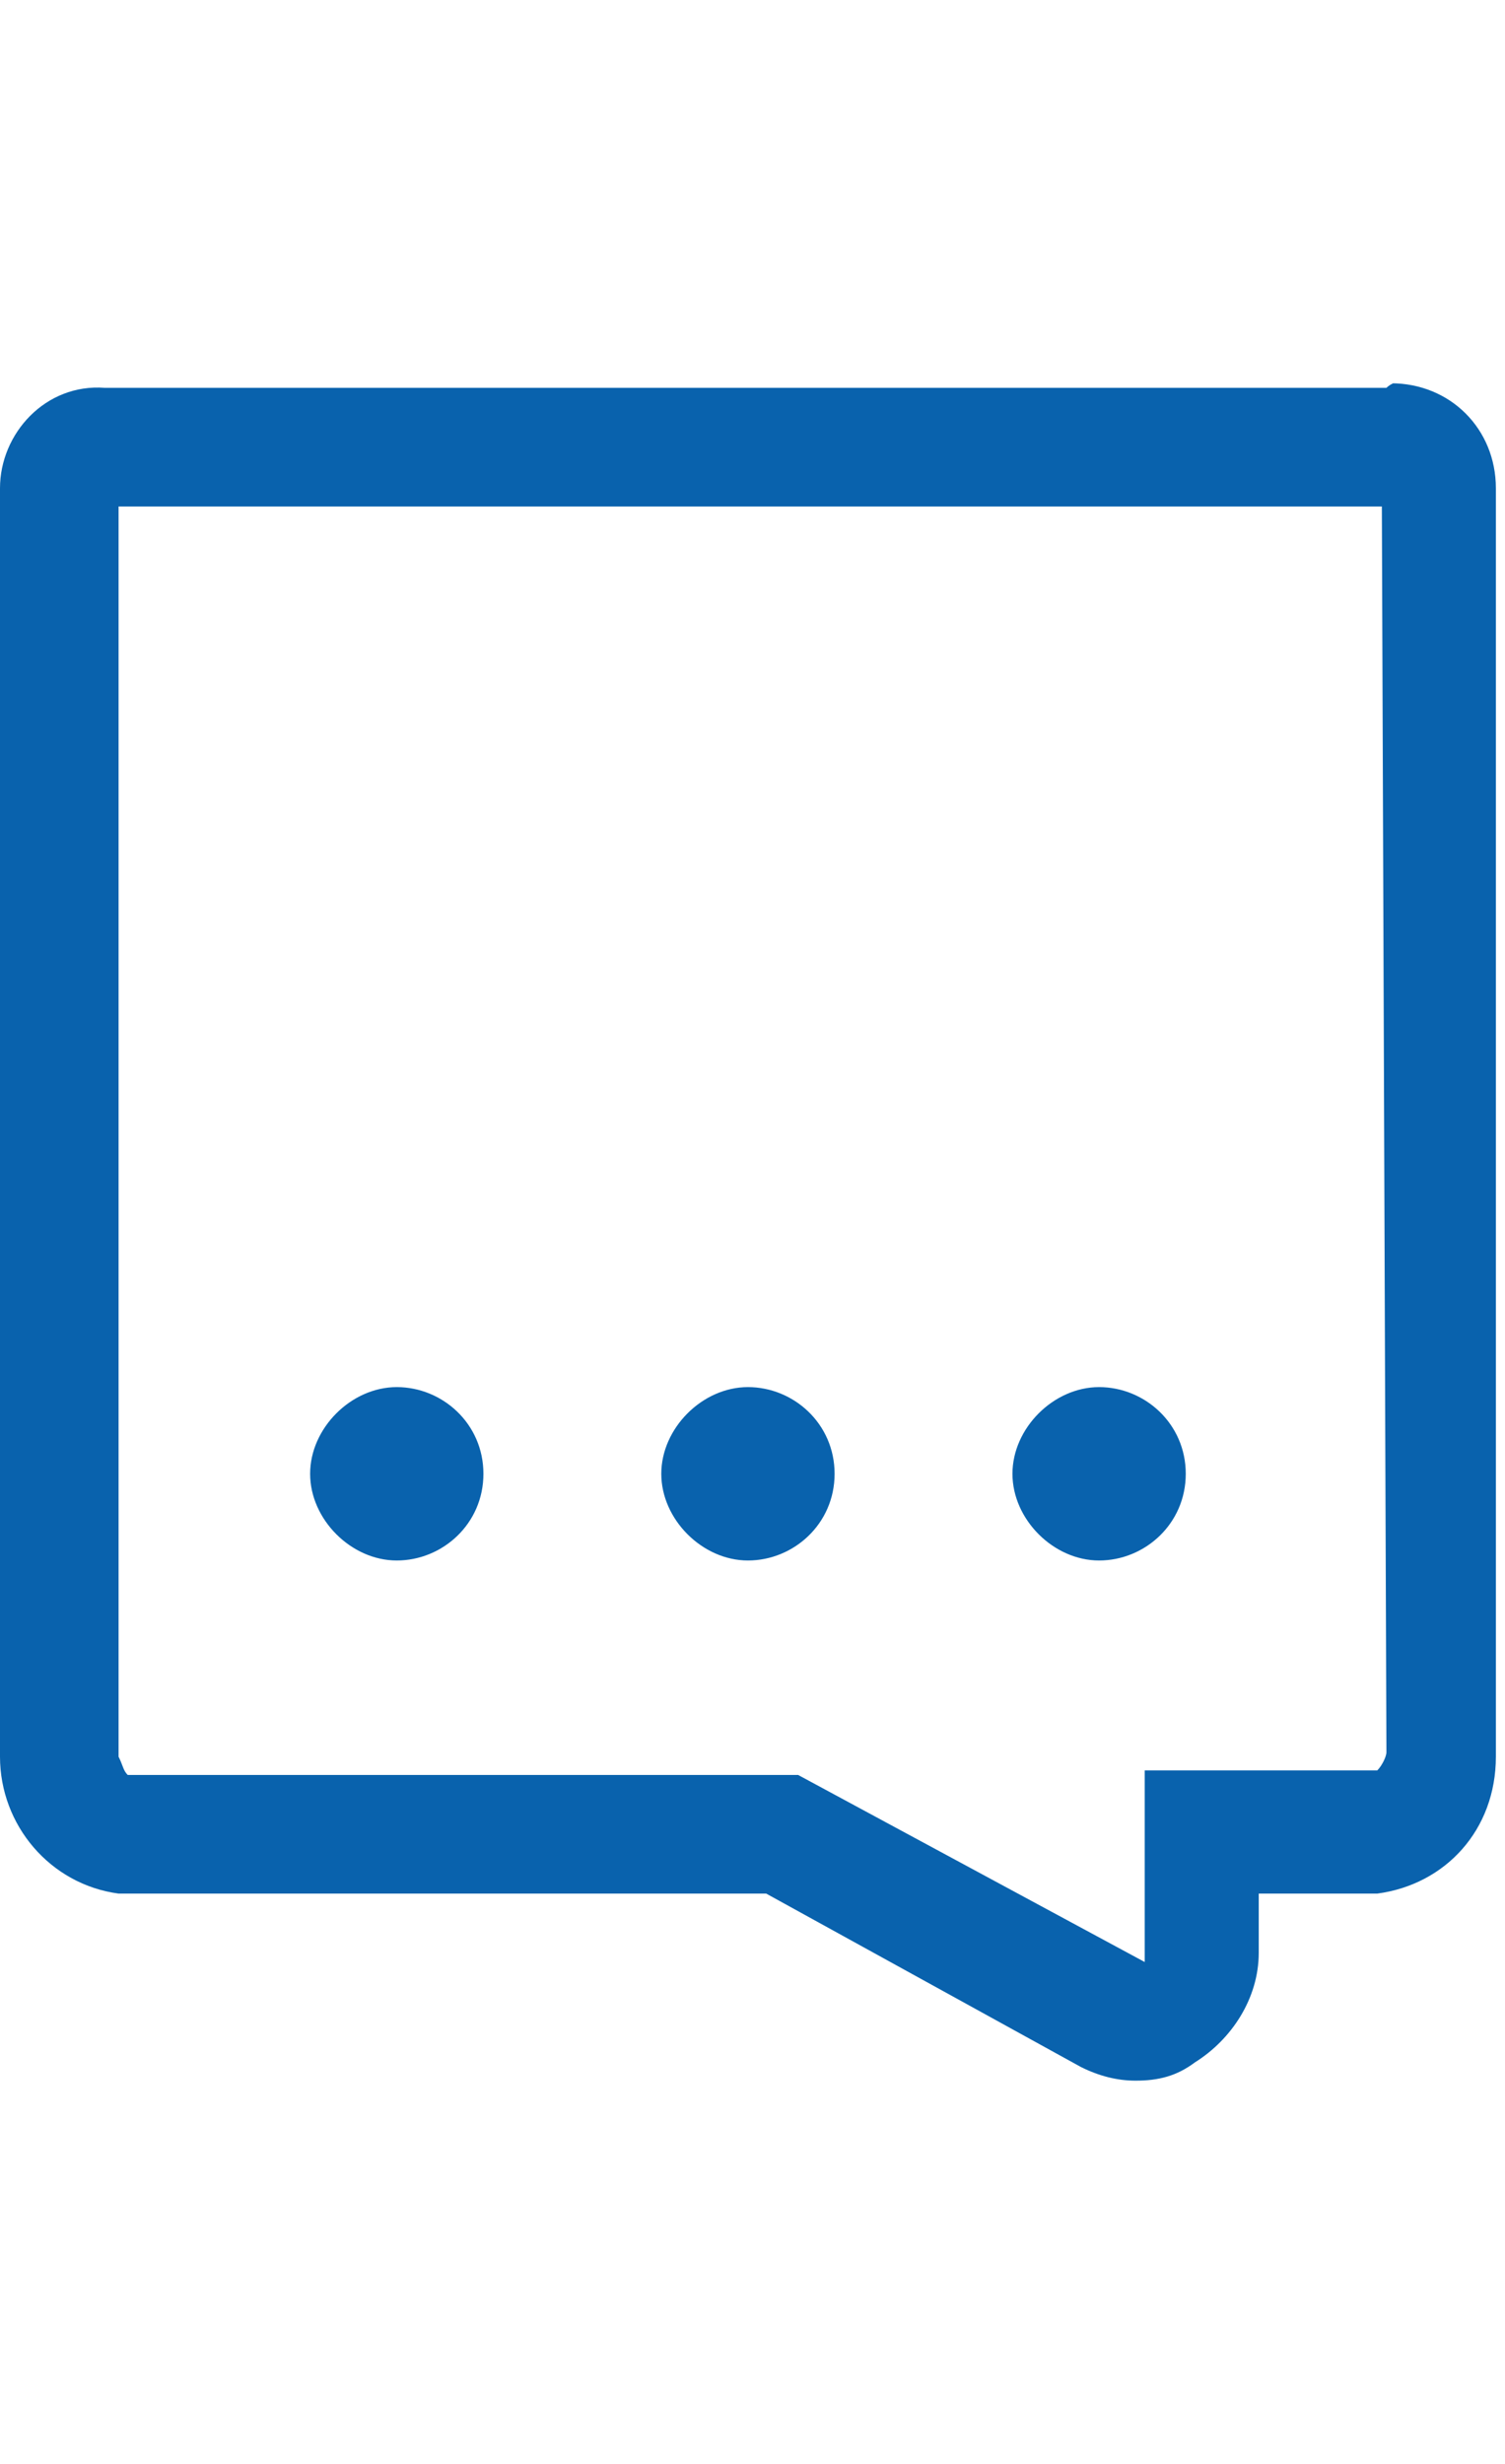
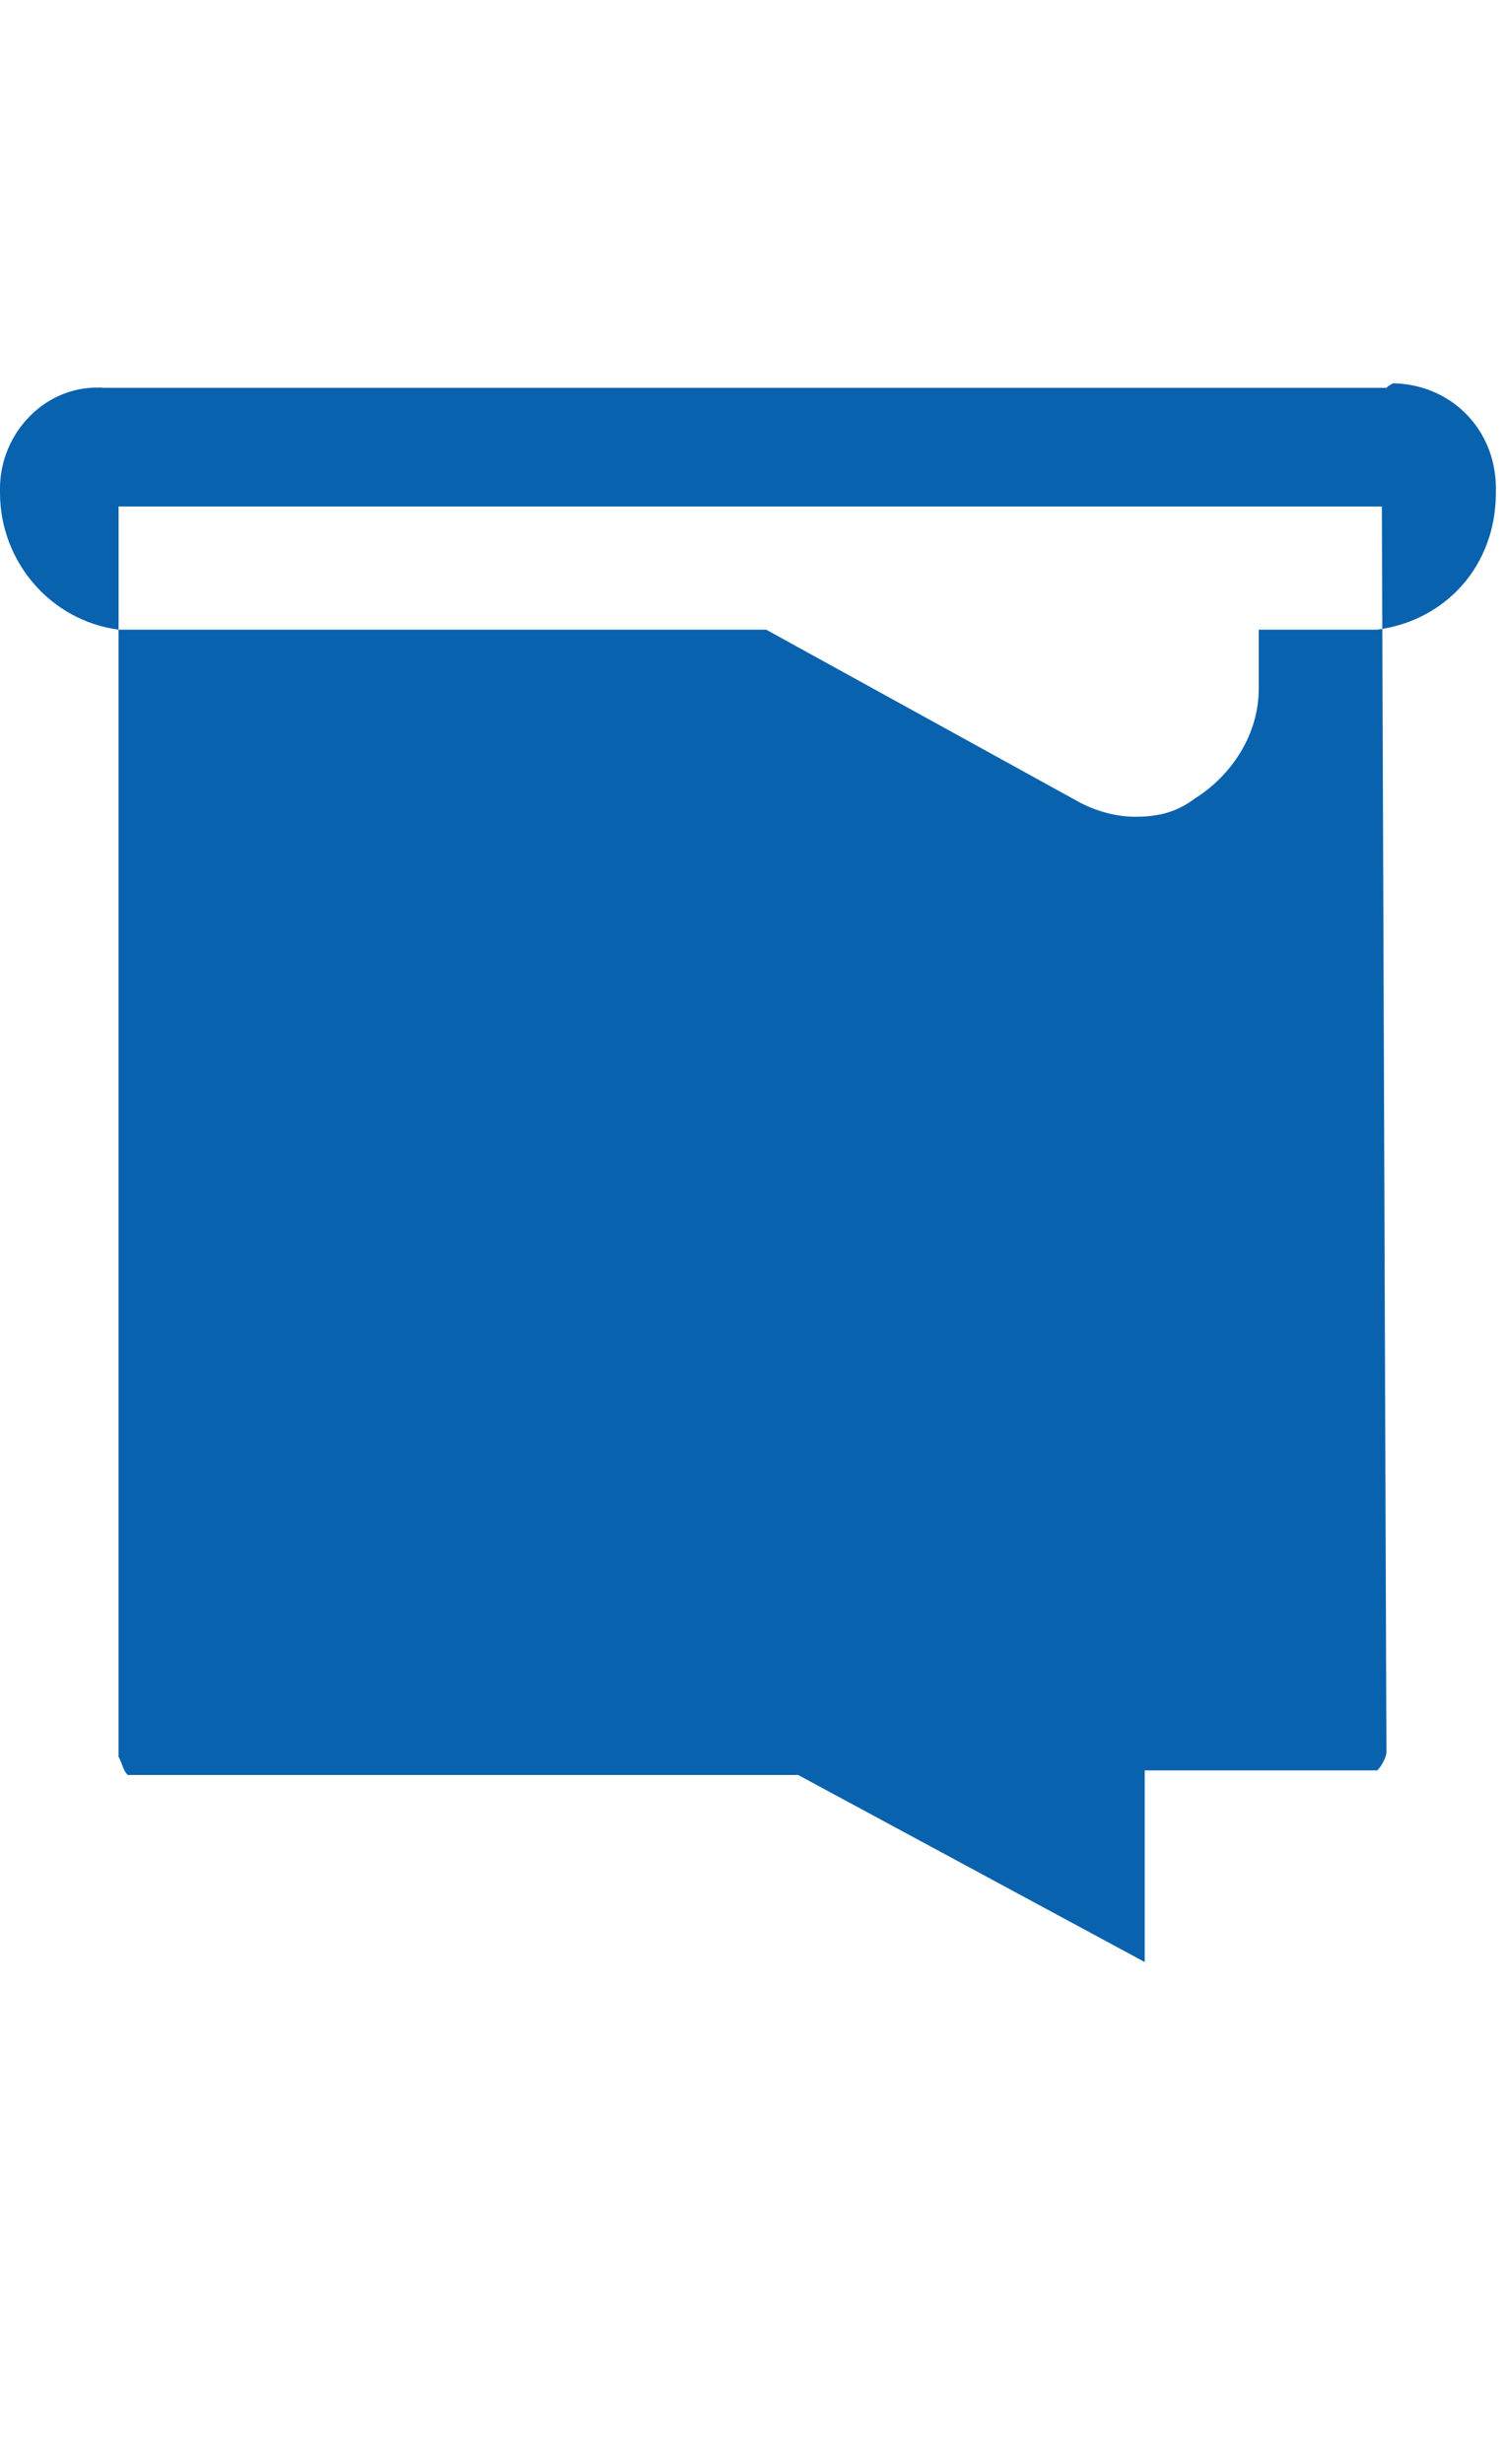
<svg xmlns="http://www.w3.org/2000/svg" version="1.1" id="Laag_1" x="0px" y="0px" viewBox="0 0 33 54" style="enable-background:new 0 0 33 54;" xml:space="preserve">
  <style type="text/css">
	.st0{fill:#0962AD;}
</style>
  <title>klantenservice_icon_telefoon</title>
-   <path class="st0" d="M30.4,8.5H2.6c-0.1,0-0.2,0-0.3,0C1,8.4,0,9.5,0,10.7v27.7c0,0,0,0,0,0.1c0,1.5,1.1,2.8,2.6,3h14.2l6.9,3.8  c0.4,0.2,0.8,0.3,1.2,0.3c0.5,0,0.9-0.1,1.3-0.4c0.8-0.5,1.4-1.4,1.4-2.4v-1.3h2.6c1.5-0.2,2.6-1.4,2.6-3c0,0,0,0,0-0.1V10.7  c0-1.3-1-2.3-2.3-2.3C30.6,8.4,30.5,8.4,30.4,8.5L30.4,8.5z M30.4,38.4c0,0.1-0.1,0.3-0.2,0.4h-5.1v4v0.1V43l-7.6-4.1H2.8  c-0.1-0.1-0.1-0.2-0.2-0.4V11.1h27.7L30.4,38.4L30.4,38.4z" />
-   <path class="st0" d="M10.6,32.3c0,1.1-0.9,1.9-1.9,1.9s-1.9-0.9-1.9-1.9s0.9-1.9,1.9-1.9S10.6,31.2,10.6,32.3z" />
+   <path class="st0" d="M30.4,8.5H2.6c-0.1,0-0.2,0-0.3,0C1,8.4,0,9.5,0,10.7c0,0,0,0,0,0.1c0,1.5,1.1,2.8,2.6,3h14.2l6.9,3.8  c0.4,0.2,0.8,0.3,1.2,0.3c0.5,0,0.9-0.1,1.3-0.4c0.8-0.5,1.4-1.4,1.4-2.4v-1.3h2.6c1.5-0.2,2.6-1.4,2.6-3c0,0,0,0,0-0.1V10.7  c0-1.3-1-2.3-2.3-2.3C30.6,8.4,30.5,8.4,30.4,8.5L30.4,8.5z M30.4,38.4c0,0.1-0.1,0.3-0.2,0.4h-5.1v4v0.1V43l-7.6-4.1H2.8  c-0.1-0.1-0.1-0.2-0.2-0.4V11.1h27.7L30.4,38.4L30.4,38.4z" />
  <path class="st0" d="M18.3,32.3c0,1.1-0.9,1.9-1.9,1.9s-1.9-0.9-1.9-1.9s0.9-1.9,1.9-1.9S18.3,31.2,18.3,32.3z" />
-   <path class="st0" d="M26,32.3c0,1.1-0.9,1.9-1.9,1.9s-1.9-0.9-1.9-1.9s0.9-1.9,1.9-1.9S26,31.2,26,32.3z" />
</svg>